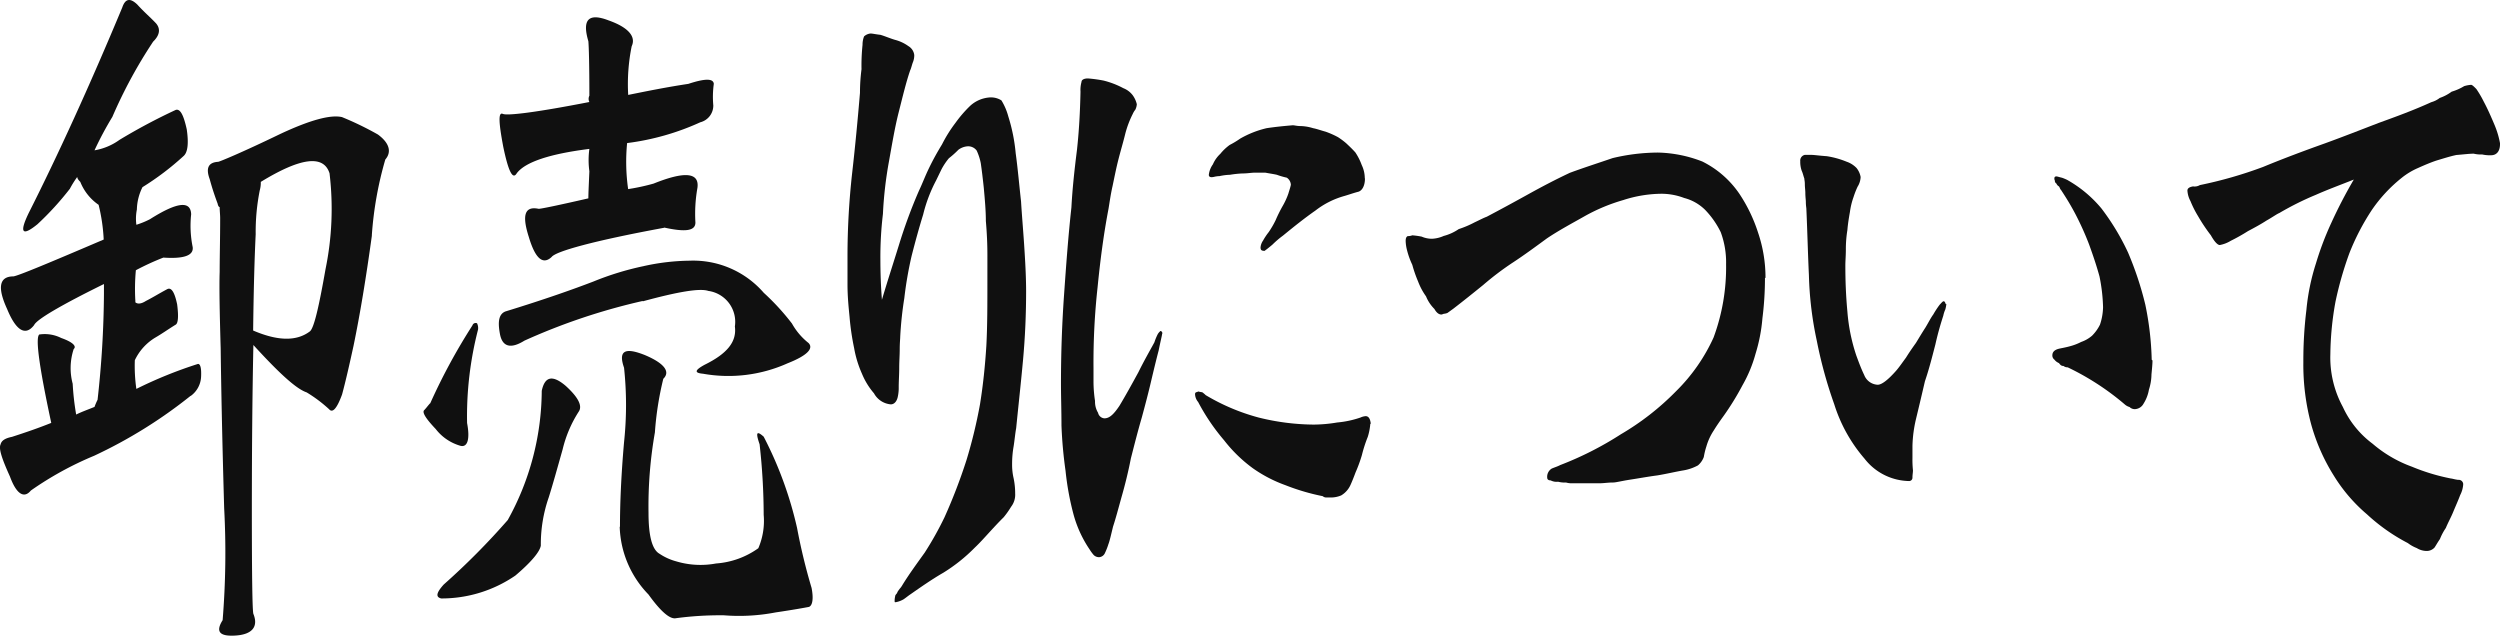
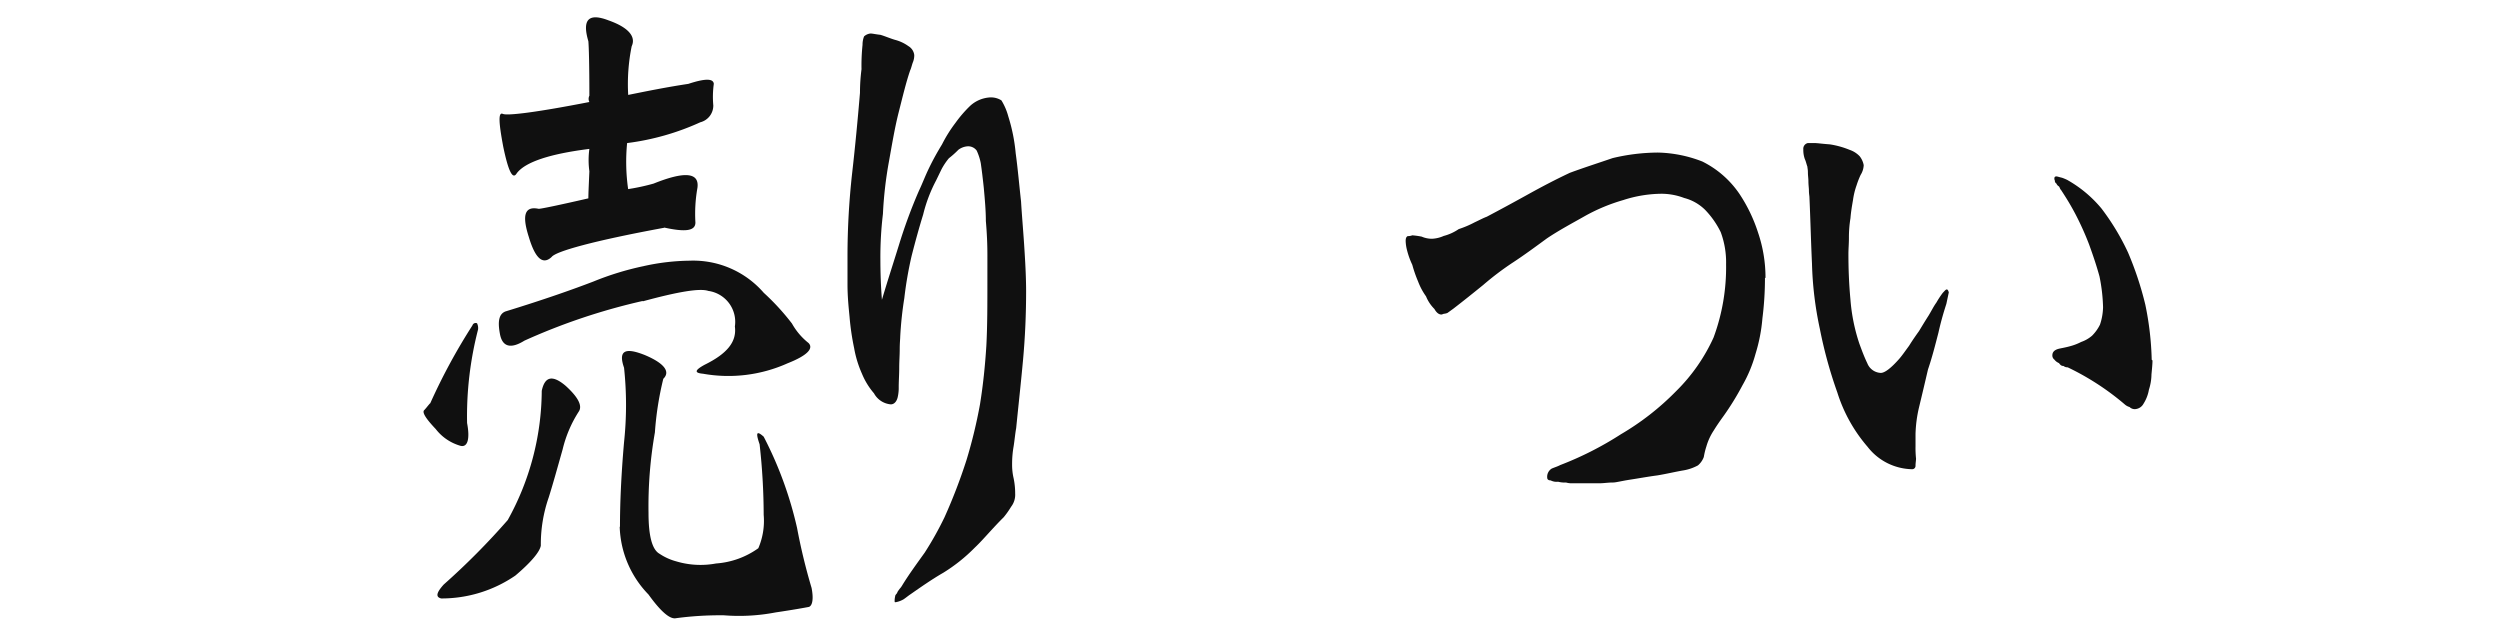
<svg xmlns="http://www.w3.org/2000/svg" width="143.466" height="36.48" viewBox="0 0 143.466 36.48">
  <g id="menu_sell" transform="translate(-8.752 -12.26)">
-     <path id="パス_20" data-name="パス 20" d="M19.693,34.973a27.367,27.367,0,0,1-5.542,3.443,19.028,19.028,0,0,0-3.627,1.993c-.395.483-.834.2-1.2-.8-.453-1-.658-1.6-.541-1.842.058-.242.292-.362.658-.438.746-.242,1.462-.483,2.252-.8-.687-3.2-.921-4.877-.687-5.073a2.1,2.1,0,0,1,1.258.2c.687.242.892.483.717.634a3.492,3.492,0,0,0-.058,1.993,14.977,14.977,0,0,0,.2,1.766c.336-.166.687-.287,1.053-.438a3.652,3.652,0,0,1,.175-.408,57.127,57.127,0,0,0,.366-6.085v-.559c-2.515,1.238-3.861,2.038-4.007,2.355-.483.634-1.024.362-1.55-.921-.57-1.238-.453-1.872.366-1.872.292-.045,2-.755,5.177-2.114a10.275,10.275,0,0,0-.292-1.993A2.9,2.9,0,0,1,13.361,22.7c-.117-.121-.175-.2-.175-.287a5.6,5.6,0,0,0-.424.679A16.9,16.9,0,0,1,10.9,25.129c-.892.725-1.053.483-.483-.679,1.652-3.276,3.451-7.2,5.352-11.762.175-.513.453-.559.863-.166.395.438.775.755,1.082,1.087.263.317.2.679-.175,1.042a27.456,27.456,0,0,0-2.34,4.318,19.239,19.239,0,0,0-1.024,1.918,3.417,3.417,0,0,0,1.433-.6,33.424,33.424,0,0,1,3.232-1.721c.263-.076.453.317.629,1.117.117.8.058,1.313-.176,1.525A15.815,15.815,0,0,1,16.929,23a3,3,0,0,0-.322,1.283,2.661,2.661,0,0,0-.029.876,4.865,4.865,0,0,0,.775-.317c1.579-1,2.34-1.072,2.369-.287a6.14,6.14,0,0,0,.088,1.887c.059.483-.512.68-1.682.6a14.94,14.94,0,0,0-1.579.725,11.549,11.549,0,0,0-.029,1.766v.076c.146.121.366.076.6-.076.395-.2.775-.438,1.228-.679.234-.121.424.166.57.876.088.68.059,1.087-.088,1.163-.395.242-.775.513-1.141.725a3.019,3.019,0,0,0-1.2,1.314,9.27,9.27,0,0,0,.088,1.646,24.766,24.766,0,0,1,3.539-1.434c.146,0,.2.287.175.755a1.437,1.437,0,0,1-.6,1.087Zm10.4-9.195c-.336,2.446-.687,4.56-1.053,6.326-.234,1.072-.453,2.038-.658,2.793-.293.8-.541,1.087-.746.846a7.987,7.987,0,0,0-1.287-.966c-.6-.2-1.594-1.117-3.056-2.718-.058,2.718-.088,5.964-.088,9.557s.029,5.722.088,5.873c.293.725-.058,1.163-.965,1.238-.965.076-1.228-.2-.8-.876a47.833,47.833,0,0,0,.088-6.432c-.117-4.077-.175-7.126-.2-9.165-.058-2.038-.088-3.473-.058-4.394,0-.921.029-1.917.029-3.08,0-.2-.029-.408-.029-.634-.029,0-.088-.045-.117-.2-.117-.317-.292-.8-.453-1.4-.234-.634-.088-.966.483-1,.058,0,1.258-.483,3.568-1.6,1.711-.8,2.881-1.117,3.539-.966a17.871,17.871,0,0,1,2.062,1c.658.483.8,1,.424,1.434a20.5,20.5,0,0,0-.775,4.364Zm-2.427-3.563c-.336-1.087-1.652-.921-3.948.483a1.6,1.6,0,0,1-.059.483,12.167,12.167,0,0,0-.234,2.521c-.059,1.193-.117,3.035-.146,5.526,1.4.6,2.486.634,3.261.045.234-.2.512-1.4.892-3.563a17.144,17.144,0,0,0,.234-5.481Z" fill="#101010" />
    <path id="パス_21" data-name="パス 21" d="M33.436,35.417a34.1,34.1,0,0,1,2.428-4.484.192.192,0,0,1,.263-.121.62.62,0,0,1,.058.362,19.905,19.905,0,0,0-.629,5.36c.175.921.029,1.4-.366,1.313a2.742,2.742,0,0,1-1.433-.966c-.57-.6-.8-.966-.658-1.087.117-.121.234-.287.336-.392Zm4.46,6.674a15.417,15.417,0,0,0,1.945-7.4c.176-.845.629-.921,1.375-.287.746.679.965,1.163.746,1.48a7.022,7.022,0,0,0-.921,2.159c-.307,1.087-.57,2.038-.8,2.763a8.209,8.209,0,0,0-.453,2.763c-.059.362-.57.966-1.462,1.721a7.482,7.482,0,0,1-4.255,1.313c-.322-.076-.292-.317.146-.8A40.871,40.871,0,0,0,37.9,42.091Zm7.75-12.562a35.54,35.54,0,0,0-6.8,2.28c-.775.483-1.258.362-1.4-.362-.146-.755-.059-1.163.307-1.313,2.223-.68,3.919-1.283,5.06-1.721a16.665,16.665,0,0,1,2.851-.876,12.661,12.661,0,0,1,2.662-.317,5.36,5.36,0,0,1,4.255,1.842A13.565,13.565,0,0,1,54.2,30.827a3.763,3.763,0,0,0,.951,1.117c.307.317-.088.725-1.2,1.163a8.292,8.292,0,0,1-4.855.6c-.512-.045-.483-.2.088-.513,1.287-.634,1.857-1.314,1.74-2.2A1.791,1.791,0,0,0,49.4,28.955c-.483-.166-1.74.045-3.773.6Zm1.228-4.2c-4.095.755-6.229,1.359-6.464,1.676-.512.483-.951.076-1.316-1.162-.395-1.238-.234-1.767.57-1.6.146,0,1.111-.2,2.852-.6,0-.317.029-.846.058-1.555a4.706,4.706,0,0,1,0-1.283c-2.281.287-3.685.755-4.168,1.4-.234.393-.483-.121-.775-1.525-.263-1.4-.292-1.993-.029-1.887.234.121,1.886-.076,4.972-.679a.4.4,0,0,1,0-.362c0-1.766-.029-2.793-.058-3.125-.366-1.238,0-1.646,1.17-1.193,1.111.393,1.579.921,1.316,1.48a10.926,10.926,0,0,0-.2,2.793c.994-.2,2.15-.438,3.451-.634.965-.317,1.433-.317,1.462,0a5.412,5.412,0,0,0-.029,1.238.99.99,0,0,1-.746.966,14.467,14.467,0,0,1-4.2,1.193,11.035,11.035,0,0,0,.059,2.642,12.152,12.152,0,0,0,1.462-.317c1.8-.725,2.632-.634,2.515.242a8.526,8.526,0,0,0-.117,1.993c0,.483-.57.559-1.8.287ZM44.33,42.483c0-1.238.059-2.839.234-4.847a20.156,20.156,0,0,0,0-4.273c-.336-.966.029-1.193,1.2-.725,1.141.483,1.462.966,1.053,1.359a18.1,18.1,0,0,0-.483,3.08,24.512,24.512,0,0,0-.366,4.605c0,1.314.2,2.114.629,2.355a3.212,3.212,0,0,0,.965.438,4.842,4.842,0,0,0,2.281.121,4.739,4.739,0,0,0,2.427-.876,3.987,3.987,0,0,0,.307-1.917,36.891,36.891,0,0,0-.234-4.046c-.234-.68-.175-.8.234-.438a21.733,21.733,0,0,1,1.916,5.239A33.948,33.948,0,0,0,55.326,46c.117.6.058,1-.146,1.087-.234.045-.892.166-1.916.317a11.059,11.059,0,0,1-2.969.166,19.16,19.16,0,0,0-2.749.166c-.336.076-.863-.362-1.579-1.359a5.811,5.811,0,0,1-1.652-3.88Z" fill="#101010" />
    <path id="パス_22" data-name="パス 22" d="M67.637,28.975c0,1.314-.058,2.642-.175,3.926s-.263,2.6-.395,3.926c-.059.317-.088.679-.146,1.042a5.875,5.875,0,0,0-.088,1.042,3.431,3.431,0,0,0,.088.8,4.228,4.228,0,0,1,.088.876,1.126,1.126,0,0,1-.234.755,5.047,5.047,0,0,1-.424.6c-.292.287-.541.559-.833.876-.263.287-.541.6-.834.876a9.593,9.593,0,0,1-1.8,1.434c-.629.362-1.258.8-1.886,1.238-.117.076-.263.2-.395.287a1.388,1.388,0,0,1-.453.166h-.029s-.029,0-.029-.045a1.12,1.12,0,0,1,.029-.287c0-.076.058-.121.117-.2,0-.045.058-.121.146-.241a1.1,1.1,0,0,0,.146-.2c.366-.6.833-1.238,1.287-1.872a18.906,18.906,0,0,0,1.141-2.038,31.317,31.317,0,0,0,1.258-3.276,28.29,28.29,0,0,0,.775-3.2c.175-1.087.292-2.2.365-3.367.059-1.117.059-2.355.059-3.684V26.861c0-.6-.029-1.238-.088-1.917,0-.6-.059-1.238-.117-1.887-.059-.559-.117-1.042-.175-1.434A3.193,3.193,0,0,0,64.8,20.9a.606.606,0,0,0-.541-.242.989.989,0,0,0-.512.2,5.18,5.18,0,0,1-.541.483,3.657,3.657,0,0,0-.424.634l-.307.634a8.47,8.47,0,0,0-.746,1.963c-.234.755-.453,1.555-.658,2.355a21.816,21.816,0,0,0-.424,2.446,20.67,20.67,0,0,0-.234,2.2c0,.121-.029.362-.029.725s-.029.68-.029,1.072-.029.755-.029,1.087a2.423,2.423,0,0,1-.059.6c-.058.242-.2.408-.395.408a1.215,1.215,0,0,1-.965-.634,4.109,4.109,0,0,1-.687-1.117,6.257,6.257,0,0,1-.453-1.48,14.562,14.562,0,0,1-.263-1.8c-.059-.6-.117-1.193-.117-1.842V26.952a43.266,43.266,0,0,1,.263-4.726c.175-1.525.322-3.08.453-4.635a10.6,10.6,0,0,1,.088-1.359,11.276,11.276,0,0,1,.059-1.4,1.29,1.29,0,0,1,.088-.483.646.646,0,0,1,.366-.166c.117,0,.292.045.57.075.263.076.541.2.833.287a2.305,2.305,0,0,1,.775.362.687.687,0,0,1,.336.513,1.061,1.061,0,0,1-.088.438c-.058.166-.088.317-.146.438-.234.679-.424,1.48-.658,2.4s-.395,1.917-.57,2.884a22.638,22.638,0,0,0-.336,2.959,20.972,20.972,0,0,0-.146,2.6c0,.8.029,1.555.088,2.325.322-1.087.658-2.114.994-3.2a29.159,29.159,0,0,1,1.141-3.08c.175-.362.336-.8.57-1.283s.453-.876.746-1.359a7.96,7.96,0,0,1,.775-1.238,7.071,7.071,0,0,1,.834-.966,1.844,1.844,0,0,1,1.082-.483,1.125,1.125,0,0,1,.716.166,3.46,3.46,0,0,1,.395.921,10.048,10.048,0,0,1,.424,2.114c.117.846.2,1.8.307,2.763.059.966.146,1.917.2,2.839C67.608,27.616,67.637,28.371,67.637,28.975Z" fill="#101010" />
-     <path id="パス_23" data-name="パス 23" d="M75.442,31.413c0,.076-.088.408-.2.966-.117.438-.263,1.042-.424,1.721-.146.634-.336,1.359-.541,2.114-.234.8-.424,1.555-.629,2.355-.146.755-.336,1.525-.541,2.235-.175.634-.336,1.238-.482,1.676-.117.483-.2.846-.263,1a3.747,3.747,0,0,1-.2.513.392.392,0,0,1-.336.242.436.436,0,0,1-.307-.121,2.387,2.387,0,0,1-.234-.317,6.715,6.715,0,0,1-.921-1.993A16.034,16.034,0,0,1,69.9,39.28a25.182,25.182,0,0,1-.234-2.6c0-.876-.029-1.646-.029-2.4,0-1.721.058-3.4.175-5.073.117-1.646.234-3.322.424-5.043.058-1.087.175-2.159.322-3.322.117-1.087.176-2.159.2-3.322a1.725,1.725,0,0,1,.058-.559c0-.121.146-.2.366-.2a7.9,7.9,0,0,1,.892.121,4.874,4.874,0,0,1,1.141.438,1.246,1.246,0,0,1,.541.408,1.448,1.448,0,0,1,.234.513.808.808,0,0,1-.088.317,1.061,1.061,0,0,0-.146.242,5.655,5.655,0,0,0-.424,1.117c-.117.483-.263.966-.395,1.48s-.234,1.042-.336,1.525c-.117.513-.175.966-.234,1.313-.292,1.525-.483,3.035-.629,4.514a39.429,39.429,0,0,0-.234,4.605v.8a7.49,7.49,0,0,0,.088,1.117,1.228,1.228,0,0,0,.175.679.4.4,0,0,0,.366.317c.293,0,.541-.242.863-.725.336-.559.687-1.193,1.082-1.917.336-.68.658-1.238.921-1.721a3.09,3.09,0,0,1,.2-.483.817.817,0,0,1,.146-.166c.059,0,.088.045.117.121Zm11.947,5.164a3.357,3.357,0,0,1-.146.755,7.787,7.787,0,0,0-.336,1.042,8.337,8.337,0,0,1-.366,1c-.117.317-.234.6-.307.755a1.336,1.336,0,0,1-.512.559,1.513,1.513,0,0,1-.629.121H84.86a.3.3,0,0,1-.2-.075,12.477,12.477,0,0,1-2.15-.634,7.816,7.816,0,0,1-1.857-.966A8.2,8.2,0,0,1,79,37.528a11.876,11.876,0,0,1-1.492-2.2.734.734,0,0,1-.176-.438.122.122,0,0,1,.059-.121.209.209,0,0,0,.117-.045,1.65,1.65,0,0,0,.234.045,1.353,1.353,0,0,1,.2.166,11.93,11.93,0,0,0,3.027,1.283,13.446,13.446,0,0,0,3.173.408,8.389,8.389,0,0,0,1.345-.121,5.647,5.647,0,0,0,1.345-.287.83.83,0,0,1,.292-.076c.175,0,.263.166.293.438Zm-.307-14.072c0,.393-.146.679-.366.755-.292.075-.541.166-.8.242a4.834,4.834,0,0,0-1.682.845c-.629.438-1.228.921-1.857,1.434a5.405,5.405,0,0,0-.6.513c-.234.2-.395.317-.453.362-.175,0-.234-.045-.234-.2a.815.815,0,0,1,.146-.392,3.536,3.536,0,0,1,.322-.483,5.316,5.316,0,0,0,.395-.679,8.207,8.207,0,0,1,.395-.8,4.133,4.133,0,0,0,.336-.725c.059-.2.117-.362.146-.513a.52.52,0,0,0-.234-.408,4.3,4.3,0,0,1-.57-.166c-.2-.045-.424-.076-.658-.121h-.629c-.175,0-.395.045-.687.045a5.769,5.769,0,0,0-.716.076,3.256,3.256,0,0,0-.6.076,1.539,1.539,0,0,0-.322.045c-.2.045-.292,0-.292-.121a1.285,1.285,0,0,1,.234-.6,1.779,1.779,0,0,1,.424-.6,2.822,2.822,0,0,1,.541-.513,5.013,5.013,0,0,0,.6-.362,5.611,5.611,0,0,1,1.521-.6c.512-.076.965-.121,1.492-.166.117,0,.234.045.453.045a2.625,2.625,0,0,1,.716.121c.234.045.424.121.717.2a4.951,4.951,0,0,1,.716.317,4.175,4.175,0,0,1,.483.362c.175.166.336.317.512.513a3.375,3.375,0,0,1,.366.725,1.778,1.778,0,0,1,.175.755Z" fill="#101010" />
    <path id="パス_24" data-name="パス 24" d="M110.037,28.2a18.386,18.386,0,0,1-.146,2.325,9.437,9.437,0,0,1-.395,2.038,7.692,7.692,0,0,1-.746,1.8,15.432,15.432,0,0,1-1.111,1.8c-.175.242-.365.513-.541.8a3.325,3.325,0,0,0-.424.921,4.056,4.056,0,0,0-.146.6,1.163,1.163,0,0,1-.337.483,2.679,2.679,0,0,1-.833.287c-.453.076-.965.2-1.492.287-.57.076-1.053.166-1.55.242s-.833.166-.994.166c-.293,0-.541.045-.8.045H98.924a1.123,1.123,0,0,1-.307-.045,1.449,1.449,0,0,1-.453-.045.719.719,0,0,1-.424-.076c-.117,0-.2-.045-.2-.166a.548.548,0,0,1,.263-.513c.175-.075.336-.121.483-.2a18.929,18.929,0,0,0,3.481-1.767,15.18,15.18,0,0,0,3.173-2.476,10.305,10.305,0,0,0,2.149-3.08,11.609,11.609,0,0,0,.717-4.2,4.967,4.967,0,0,0-.307-1.842A4.964,4.964,0,0,0,106.6,24.3a2.653,2.653,0,0,0-1.2-.679,3.682,3.682,0,0,0-1.316-.242,7.288,7.288,0,0,0-2.179.362,10.4,10.4,0,0,0-2.208.921c-.717.408-1.462.8-2.179,1.283-.658.483-1.316.966-1.916,1.359a16.625,16.625,0,0,0-1.74,1.314c-.541.438-1.141.921-1.711,1.359l-.336.242a.711.711,0,0,1-.175.045c-.059,0-.117.045-.176.045-.117,0-.263-.076-.395-.317a2.169,2.169,0,0,1-.482-.725,3.7,3.7,0,0,1-.453-.846,7.521,7.521,0,0,1-.336-.966,4.41,4.41,0,0,1-.292-.8,2.4,2.4,0,0,1-.088-.559c0-.151.029-.242.117-.287a.669.669,0,0,0,.263-.045,4.528,4.528,0,0,1,.541.076,1.47,1.47,0,0,0,.6.121A1.836,1.836,0,0,0,91.6,25.8a2.739,2.739,0,0,0,.863-.393,5.776,5.776,0,0,0,.921-.392c.263-.121.482-.242.687-.317.775-.408,1.579-.845,2.369-1.283s1.565-.845,2.4-1.238c.775-.287,1.623-.559,2.457-.845a11.384,11.384,0,0,1,2.6-.317,7.416,7.416,0,0,1,2.544.513,5.553,5.553,0,0,1,2.15,1.887,8.96,8.96,0,0,1,1.052,2.2,8.035,8.035,0,0,1,.425,2.6Z" fill="#101010" />
-     <path id="パス_25" data-name="パス 25" d="M120.446,29.7a1.7,1.7,0,0,1-.059.317,1.757,1.757,0,0,0-.117.362c-.117.362-.292.921-.453,1.646-.176.68-.366,1.434-.6,2.114-.175.755-.336,1.434-.511,2.159a7.439,7.439,0,0,0-.205,1.555v.679a6.058,6.058,0,0,0,.029.725c0,.121-.029.242-.029.408a.191.191,0,0,1-.205.2,3.3,3.3,0,0,1-2.544-1.283,8.8,8.8,0,0,1-1.74-3.125,25.424,25.424,0,0,1-1-3.639,20.15,20.15,0,0,1-.453-3.76c-.059-1.238-.088-2.522-.146-3.8,0-.076-.03-.2-.03-.408,0-.121-.029-.287-.029-.513,0-.166-.029-.317-.029-.513,0-.166-.029-.242-.029-.317-.059-.166-.088-.317-.147-.438a1.548,1.548,0,0,1-.087-.559.332.332,0,0,1,.263-.362h.365c.176,0,.454.045.892.075a4.98,4.98,0,0,1,1.141.317,1.427,1.427,0,0,1,.57.362,1.163,1.163,0,0,1,.234.513,1.125,1.125,0,0,1-.175.559,4.989,4.989,0,0,0-.234.6,4.154,4.154,0,0,0-.205.846c-.058.332-.117.679-.146,1.042a6.851,6.851,0,0,0-.088,1.117c0,.362-.029.634-.029.921,0,.846.029,1.676.117,2.642a10.482,10.482,0,0,0,.512,2.521c.117.317.263.725.453,1.117a.87.87,0,0,0,.775.559c.234,0,.6-.287,1.053-.8.175-.2.336-.438.57-.755.176-.287.366-.559.571-.845.175-.287.336-.559.541-.876.175-.287.307-.559.453-.755a5.1,5.1,0,0,1,.366-.559c.116-.121.175-.2.233-.2s.088.076.117.166Zm11.83,3.246c0,.2-.029.483-.059.8a2.959,2.959,0,0,1-.146.876,2.188,2.188,0,0,1-.307.8.588.588,0,0,1-.512.317.425.425,0,0,1-.292-.121.714.714,0,0,1-.293-.166,15.028,15.028,0,0,0-3.261-2.114.326.326,0,0,1-.234-.076c-.117,0-.175-.045-.263-.166a.611.611,0,0,1-.263-.2.292.292,0,0,1-.117-.242c0-.166.088-.287.307-.362.146-.045.4-.076.717-.166a3.051,3.051,0,0,0,.628-.242,1.906,1.906,0,0,0,.629-.362,2.365,2.365,0,0,0,.453-.634,3.333,3.333,0,0,0,.176-1,9.967,9.967,0,0,0-.205-1.767c-.175-.634-.365-1.193-.6-1.842a16.63,16.63,0,0,0-.775-1.721c-.293-.559-.571-1-.834-1.4-.058-.045-.058-.121-.117-.2a.324.324,0,0,1-.146-.166.174.174,0,0,1-.088-.166.239.239,0,0,1-.029-.121c0-.076.029-.121.117-.121.058,0,.175.045.322.076a2.991,2.991,0,0,1,.292.121,7.018,7.018,0,0,1,1.974,1.646,13.643,13.643,0,0,1,1.521,2.521,18.838,18.838,0,0,1,.994,3,17.434,17.434,0,0,1,.366,3.156Z" fill="#101010" />
-     <path id="パス_26" data-name="パス 26" d="M152.218,20.535c0,.408-.2.634-.511.634a1.956,1.956,0,0,1-.512-.045,1.7,1.7,0,0,1-.483-.045c-.263,0-.6.045-.994.075-.366.076-.746.2-1.141.317-.365.121-.745.287-1.082.438a4.082,4.082,0,0,0-.921.559,8.462,8.462,0,0,0-1.711,1.842,13.426,13.426,0,0,0-1.287,2.476,20.153,20.153,0,0,0-.8,2.793,17.666,17.666,0,0,0-.293,3,5.942,5.942,0,0,0,.717,3.035,5.49,5.49,0,0,0,1.711,2.114,7.266,7.266,0,0,0,2.252,1.314,11.641,11.641,0,0,0,2.252.68c.058,0,.175.045.4.076a.258.258,0,0,1,.292.242,1.553,1.553,0,0,1-.175.634c-.117.317-.264.634-.4.966s-.293.6-.424.921a3.149,3.149,0,0,0-.337.634c-.117.166-.2.317-.307.483a.607.607,0,0,1-.453.2,1.1,1.1,0,0,1-.57-.166,2.129,2.129,0,0,1-.512-.287,10.667,10.667,0,0,1-2.34-1.646,9.286,9.286,0,0,1-1.915-2.235,11.121,11.121,0,0,1-1.287-2.914,13.176,13.176,0,0,1-.454-3.593,23.856,23.856,0,0,1,.176-3,12.456,12.456,0,0,1,.541-2.642,17.56,17.56,0,0,1,.892-2.355,27.145,27.145,0,0,1,1.287-2.476c-.717.287-1.463.559-2.179.876a16.945,16.945,0,0,0-2.091,1.042c-.176.076-.395.241-.746.438-.307.2-.687.408-1.053.6a10.7,10.7,0,0,1-.994.559,1.831,1.831,0,0,1-.629.242c-.117,0-.292-.166-.512-.559a9.937,9.937,0,0,1-.746-1.117,5.759,5.759,0,0,1-.424-.846,1.437,1.437,0,0,1-.175-.6c0-.121.088-.2.322-.242a.6.6,0,0,0,.394-.076,24.138,24.138,0,0,0,3.627-1.042c1.17-.483,2.34-.921,3.568-1.359.994-.362,2-.755,3.056-1.163,1-.362,2-.725,3.027-1.193a1.369,1.369,0,0,0,.483-.242,2.521,2.521,0,0,0,.687-.362,2.978,2.978,0,0,0,.717-.317,1.864,1.864,0,0,1,.394-.075c.059,0,.147.075.308.242a6.036,6.036,0,0,1,.424.725c.234.438.424.876.628,1.359a5.049,5.049,0,0,1,.307,1.042Z" fill="#101010" />
+     <path id="パス_25" data-name="パス 25" d="M120.446,29.7c-.117.362-.292.921-.453,1.646-.176.68-.366,1.434-.6,2.114-.175.755-.336,1.434-.511,2.159a7.439,7.439,0,0,0-.205,1.555v.679a6.058,6.058,0,0,0,.029.725c0,.121-.029.242-.029.408a.191.191,0,0,1-.205.2,3.3,3.3,0,0,1-2.544-1.283,8.8,8.8,0,0,1-1.74-3.125,25.424,25.424,0,0,1-1-3.639,20.15,20.15,0,0,1-.453-3.76c-.059-1.238-.088-2.522-.146-3.8,0-.076-.03-.2-.03-.408,0-.121-.029-.287-.029-.513,0-.166-.029-.317-.029-.513,0-.166-.029-.242-.029-.317-.059-.166-.088-.317-.147-.438a1.548,1.548,0,0,1-.087-.559.332.332,0,0,1,.263-.362h.365c.176,0,.454.045.892.075a4.98,4.98,0,0,1,1.141.317,1.427,1.427,0,0,1,.57.362,1.163,1.163,0,0,1,.234.513,1.125,1.125,0,0,1-.175.559,4.989,4.989,0,0,0-.234.6,4.154,4.154,0,0,0-.205.846c-.058.332-.117.679-.146,1.042a6.851,6.851,0,0,0-.088,1.117c0,.362-.029.634-.029.921,0,.846.029,1.676.117,2.642a10.482,10.482,0,0,0,.512,2.521c.117.317.263.725.453,1.117a.87.87,0,0,0,.775.559c.234,0,.6-.287,1.053-.8.175-.2.336-.438.57-.755.176-.287.366-.559.571-.845.175-.287.336-.559.541-.876.175-.287.307-.559.453-.755a5.1,5.1,0,0,1,.366-.559c.116-.121.175-.2.233-.2s.088.076.117.166Zm11.83,3.246c0,.2-.029.483-.059.8a2.959,2.959,0,0,1-.146.876,2.188,2.188,0,0,1-.307.8.588.588,0,0,1-.512.317.425.425,0,0,1-.292-.121.714.714,0,0,1-.293-.166,15.028,15.028,0,0,0-3.261-2.114.326.326,0,0,1-.234-.076c-.117,0-.175-.045-.263-.166a.611.611,0,0,1-.263-.2.292.292,0,0,1-.117-.242c0-.166.088-.287.307-.362.146-.045.4-.076.717-.166a3.051,3.051,0,0,0,.628-.242,1.906,1.906,0,0,0,.629-.362,2.365,2.365,0,0,0,.453-.634,3.333,3.333,0,0,0,.176-1,9.967,9.967,0,0,0-.205-1.767c-.175-.634-.365-1.193-.6-1.842a16.63,16.63,0,0,0-.775-1.721c-.293-.559-.571-1-.834-1.4-.058-.045-.058-.121-.117-.2a.324.324,0,0,1-.146-.166.174.174,0,0,1-.088-.166.239.239,0,0,1-.029-.121c0-.076.029-.121.117-.121.058,0,.175.045.322.076a2.991,2.991,0,0,1,.292.121,7.018,7.018,0,0,1,1.974,1.646,13.643,13.643,0,0,1,1.521,2.521,18.838,18.838,0,0,1,.994,3,17.434,17.434,0,0,1,.366,3.156Z" fill="#101010" />
  </g>
</svg>